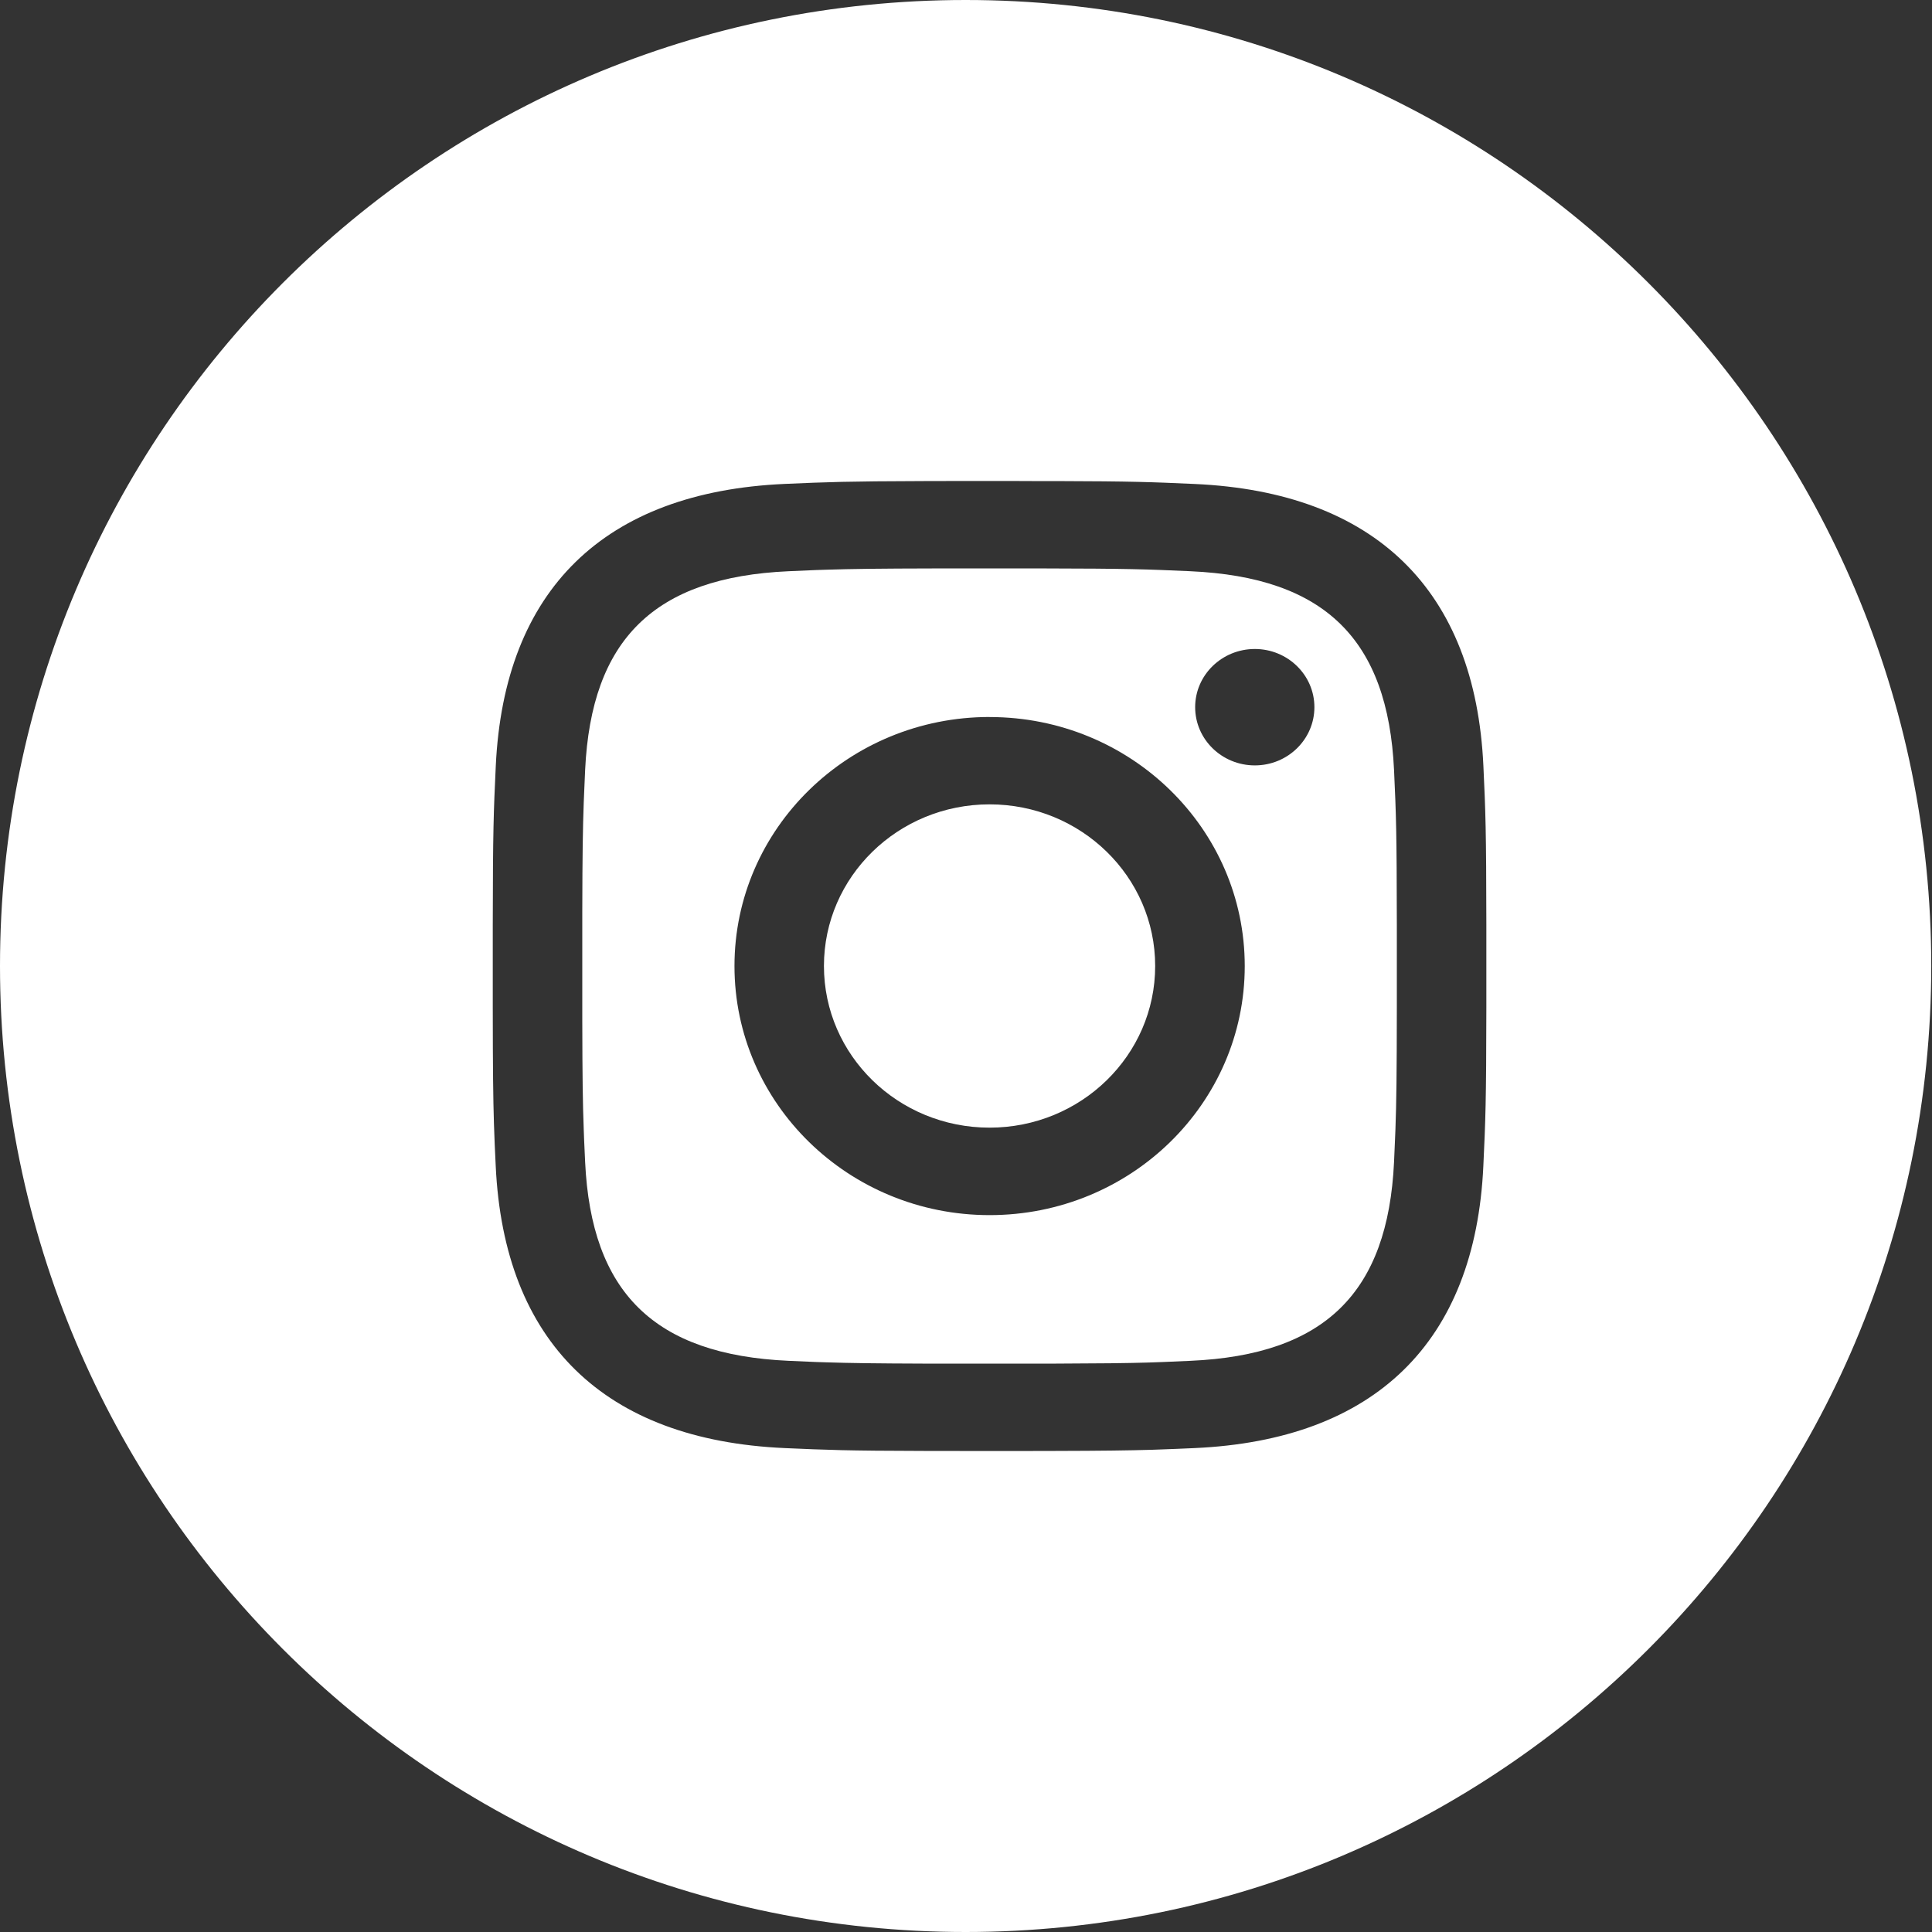
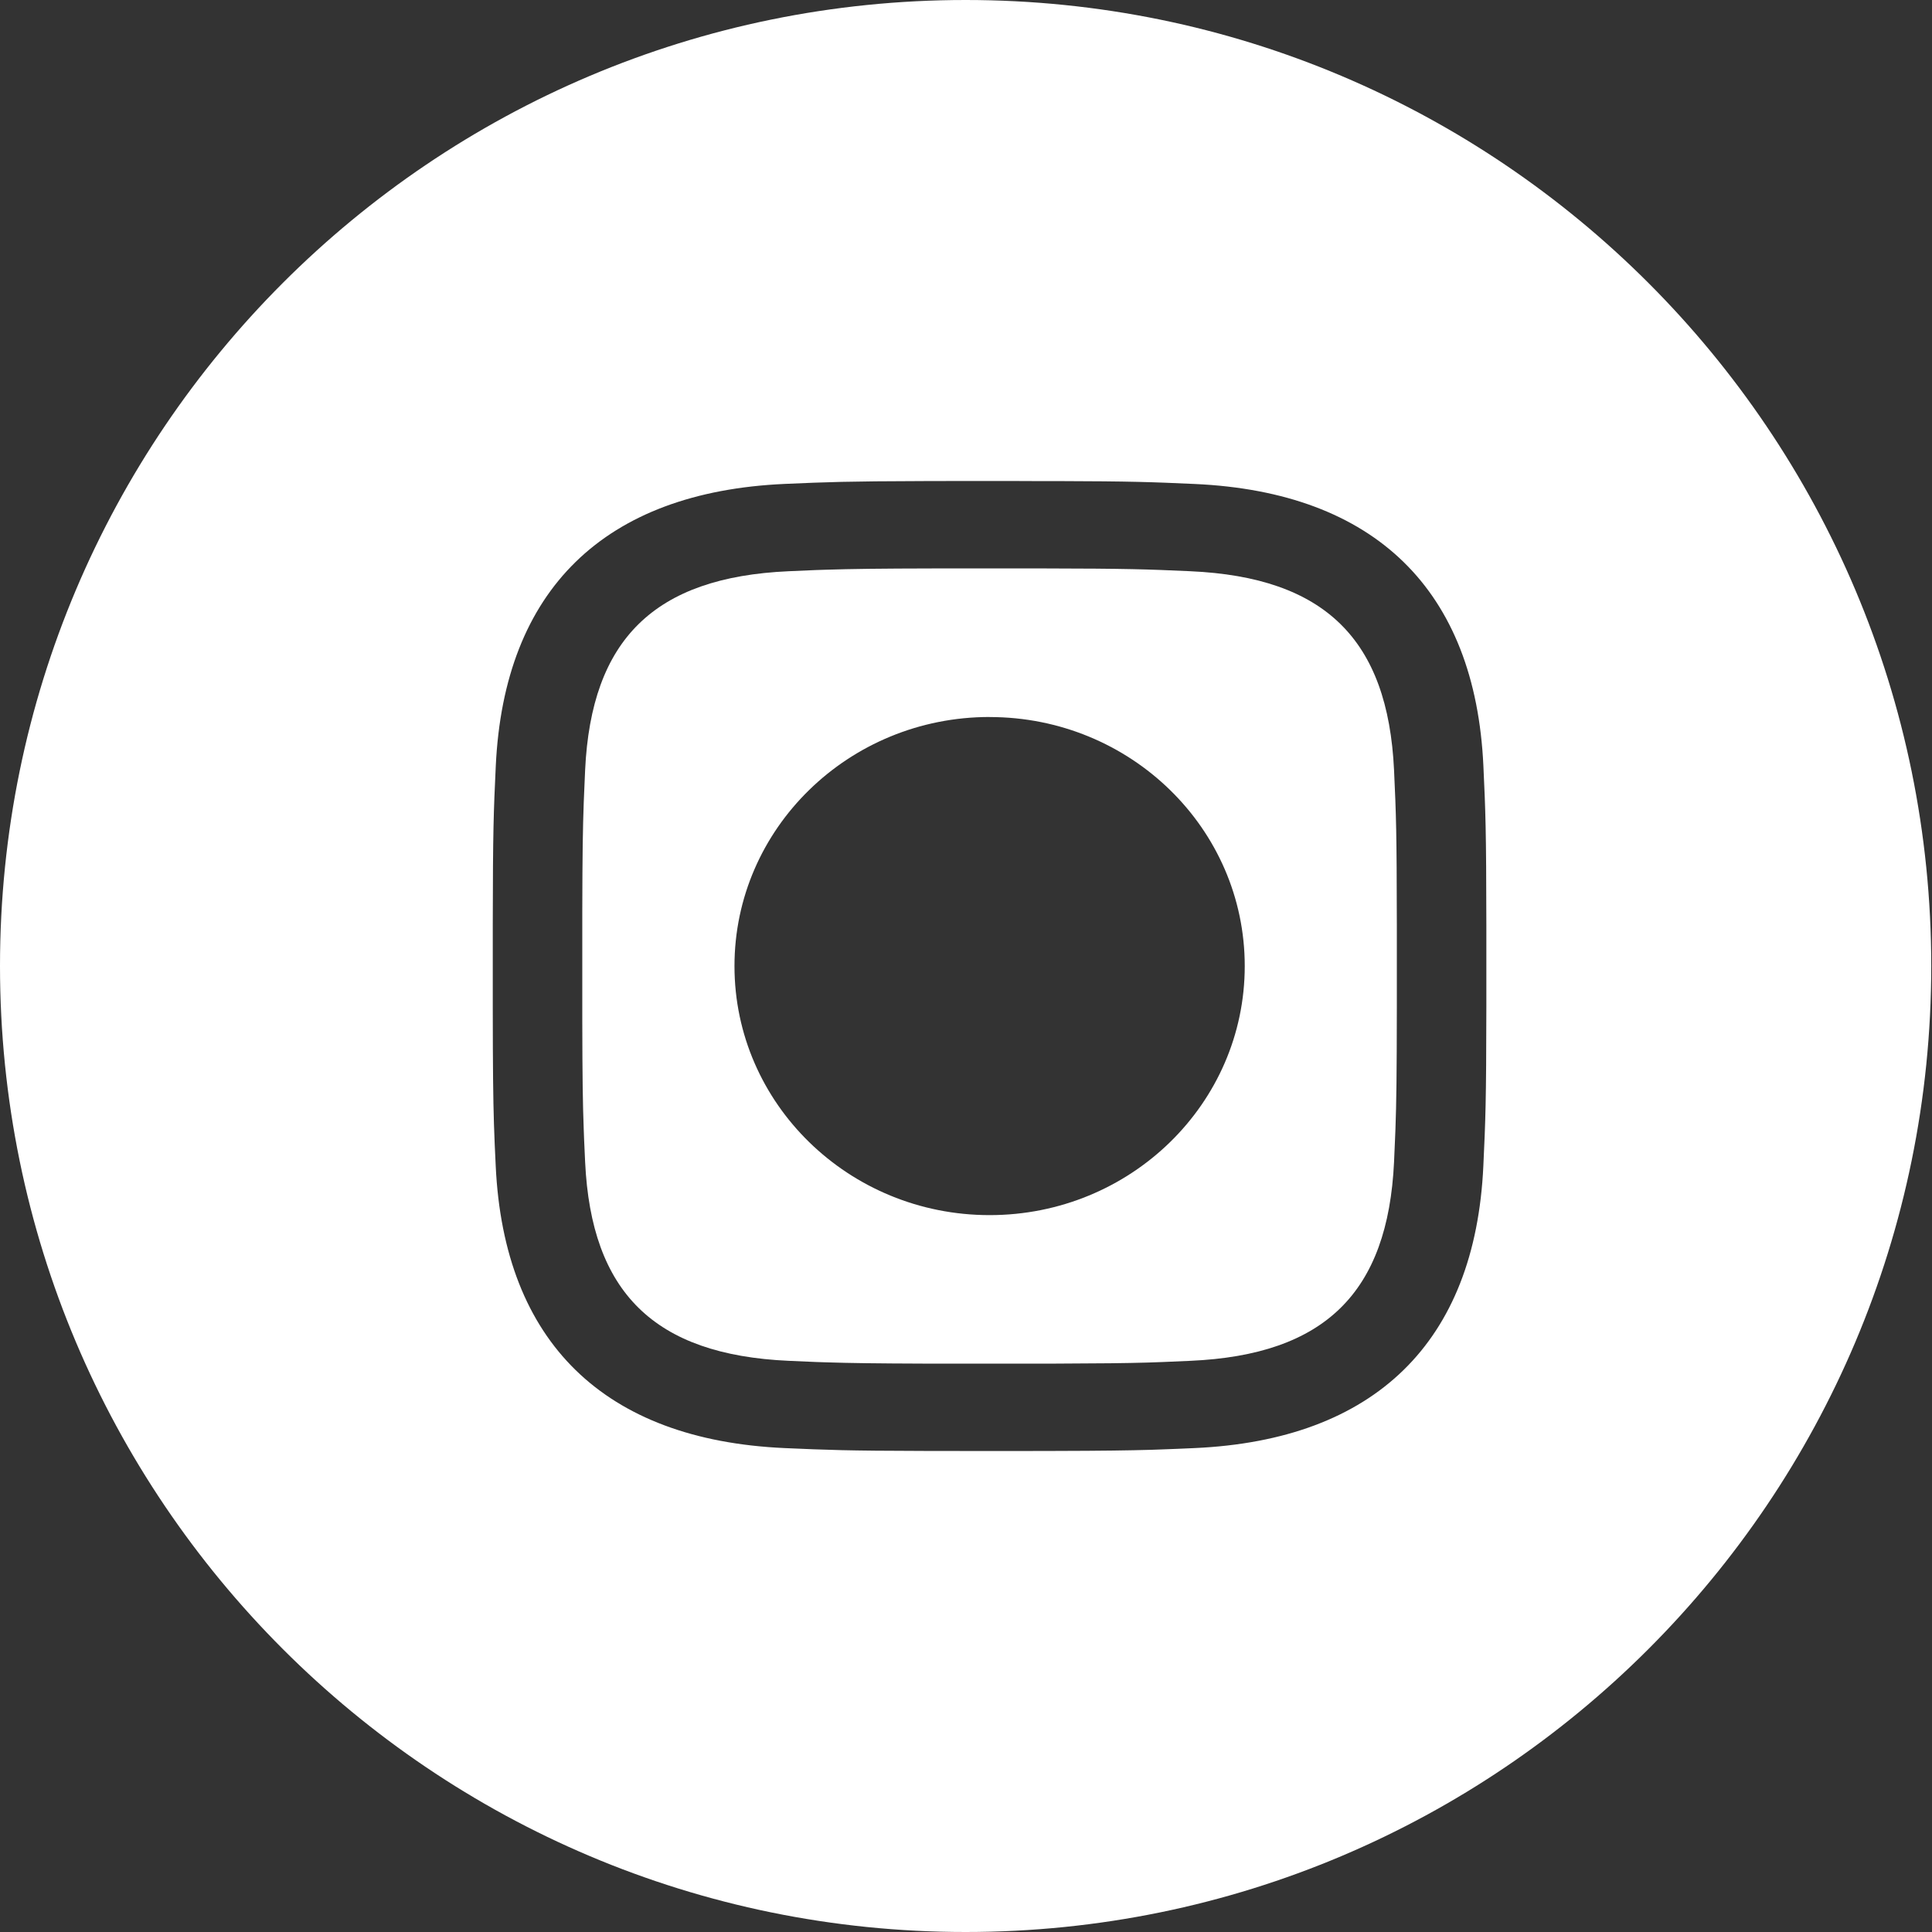
<svg xmlns="http://www.w3.org/2000/svg" width="36" height="36" viewBox="0 0 36 36">
  <rect x="0" y="0" width="36" height="36" fill="#333333" stroke="none" />
  <g fill="none" fill-rule="evenodd">
    <g fill="#FFF">
      <g>
        <g>
          <path d="M17.993 0c9.937 0 17.993 8.059 17.993 18S27.93 36 17.993 36 0 27.941 0 18 8.056 0 17.993 0zm.989 8.963h-1.33l-.44.001c-1.433.004-1.792.018-2.59.053-3.362.15-5.23 1.972-5.384 5.257-.04.853-.054 1.192-.056 2.958v1.536c.001 1.152.007 1.697.022 2.173l.007.188.007.189.019.408c.154 3.282 2.02 5.107 5.385 5.257.798.035 1.157.05 2.59.053h.44l.245.001h1.329l.44-.001c.887-.002 1.363-.009 1.786-.021l.193-.007c.191-.006.383-.015.611-.025 3.36-.15 5.233-1.972 5.384-5.257.04-.852.054-1.192.056-2.958v-1.536c-.002-1.766-.015-2.105-.055-2.958-.151-3.279-2.019-5.106-5.384-5.256-.798-.036-1.157-.05-2.591-.054h-.44l-.244-.001z" transform="translate(-159 -72) translate(49 72) translate(110)" />
-           <path d="M22.18 10.644c2.51.112 3.681 1.274 3.796 3.705.039.838.05 1.16.052 2.87v1.564c-.001 1.243-.008 1.753-.026 2.26l-.008.192-.018.418c-.115 2.428-1.284 3.593-3.795 3.704l-.508.022-.283.01c-.413.012-.876.017-1.746.02h-2.41c-.936-.003-1.401-.01-1.84-.024l-.188-.006-.508-.022c-2.515-.112-3.68-1.28-3.795-3.705l-.019-.418-.007-.191c-.018-.476-.025-.954-.027-2.036v-2.013c.002-1.083.01-1.56.027-2.036l.008-.192.018-.418c.115-2.43 1.284-3.593 3.795-3.704l.508-.022.188-.006c.47-.015.97-.022 2.049-.024h1.993c1.581.003 1.918.015 2.745.052zM18.44 13.36c-2.625 0-4.754 2.078-4.754 4.641s2.129 4.641 4.754 4.641c2.625 0 4.754-2.077 4.754-4.641 0-2.563-2.129-4.64-4.754-4.64zm4.942-1.267c-.614 0-1.112.486-1.112 1.084 0 .599.498 1.085 1.112 1.085.613 0 1.11-.486 1.11-1.085 0-.598-.497-1.084-1.11-1.084z" transform="translate(-159 -72) translate(49 72) translate(110)" />
-           <path d="M18.439 21.012c-1.704 0-3.086-1.348-3.086-3.012s1.382-3.012 3.086-3.012 3.086 1.348 3.086 3.012-1.382 3.012-3.086 3.012z" transform="translate(-159 -72) translate(49 72) translate(110)" />
+           <path d="M22.18 10.644c2.51.112 3.681 1.274 3.796 3.705.039.838.05 1.16.052 2.87v1.564c-.001 1.243-.008 1.753-.026 2.26l-.008.192-.018.418c-.115 2.428-1.284 3.593-3.795 3.704l-.508.022-.283.01c-.413.012-.876.017-1.746.02h-2.41c-.936-.003-1.401-.01-1.84-.024l-.188-.006-.508-.022c-2.515-.112-3.68-1.28-3.795-3.705l-.019-.418-.007-.191c-.018-.476-.025-.954-.027-2.036v-2.013c.002-1.083.01-1.56.027-2.036l.008-.192.018-.418c.115-2.43 1.284-3.593 3.795-3.704l.508-.022.188-.006c.47-.015.97-.022 2.049-.024h1.993c1.581.003 1.918.015 2.745.052zM18.44 13.36c-2.625 0-4.754 2.078-4.754 4.641s2.129 4.641 4.754 4.641c2.625 0 4.754-2.077 4.754-4.641 0-2.563-2.129-4.64-4.754-4.64zm4.942-1.267z" transform="translate(-159 -72) translate(49 72) translate(110)" />
        </g>
      </g>
    </g>
  </g>
</svg>